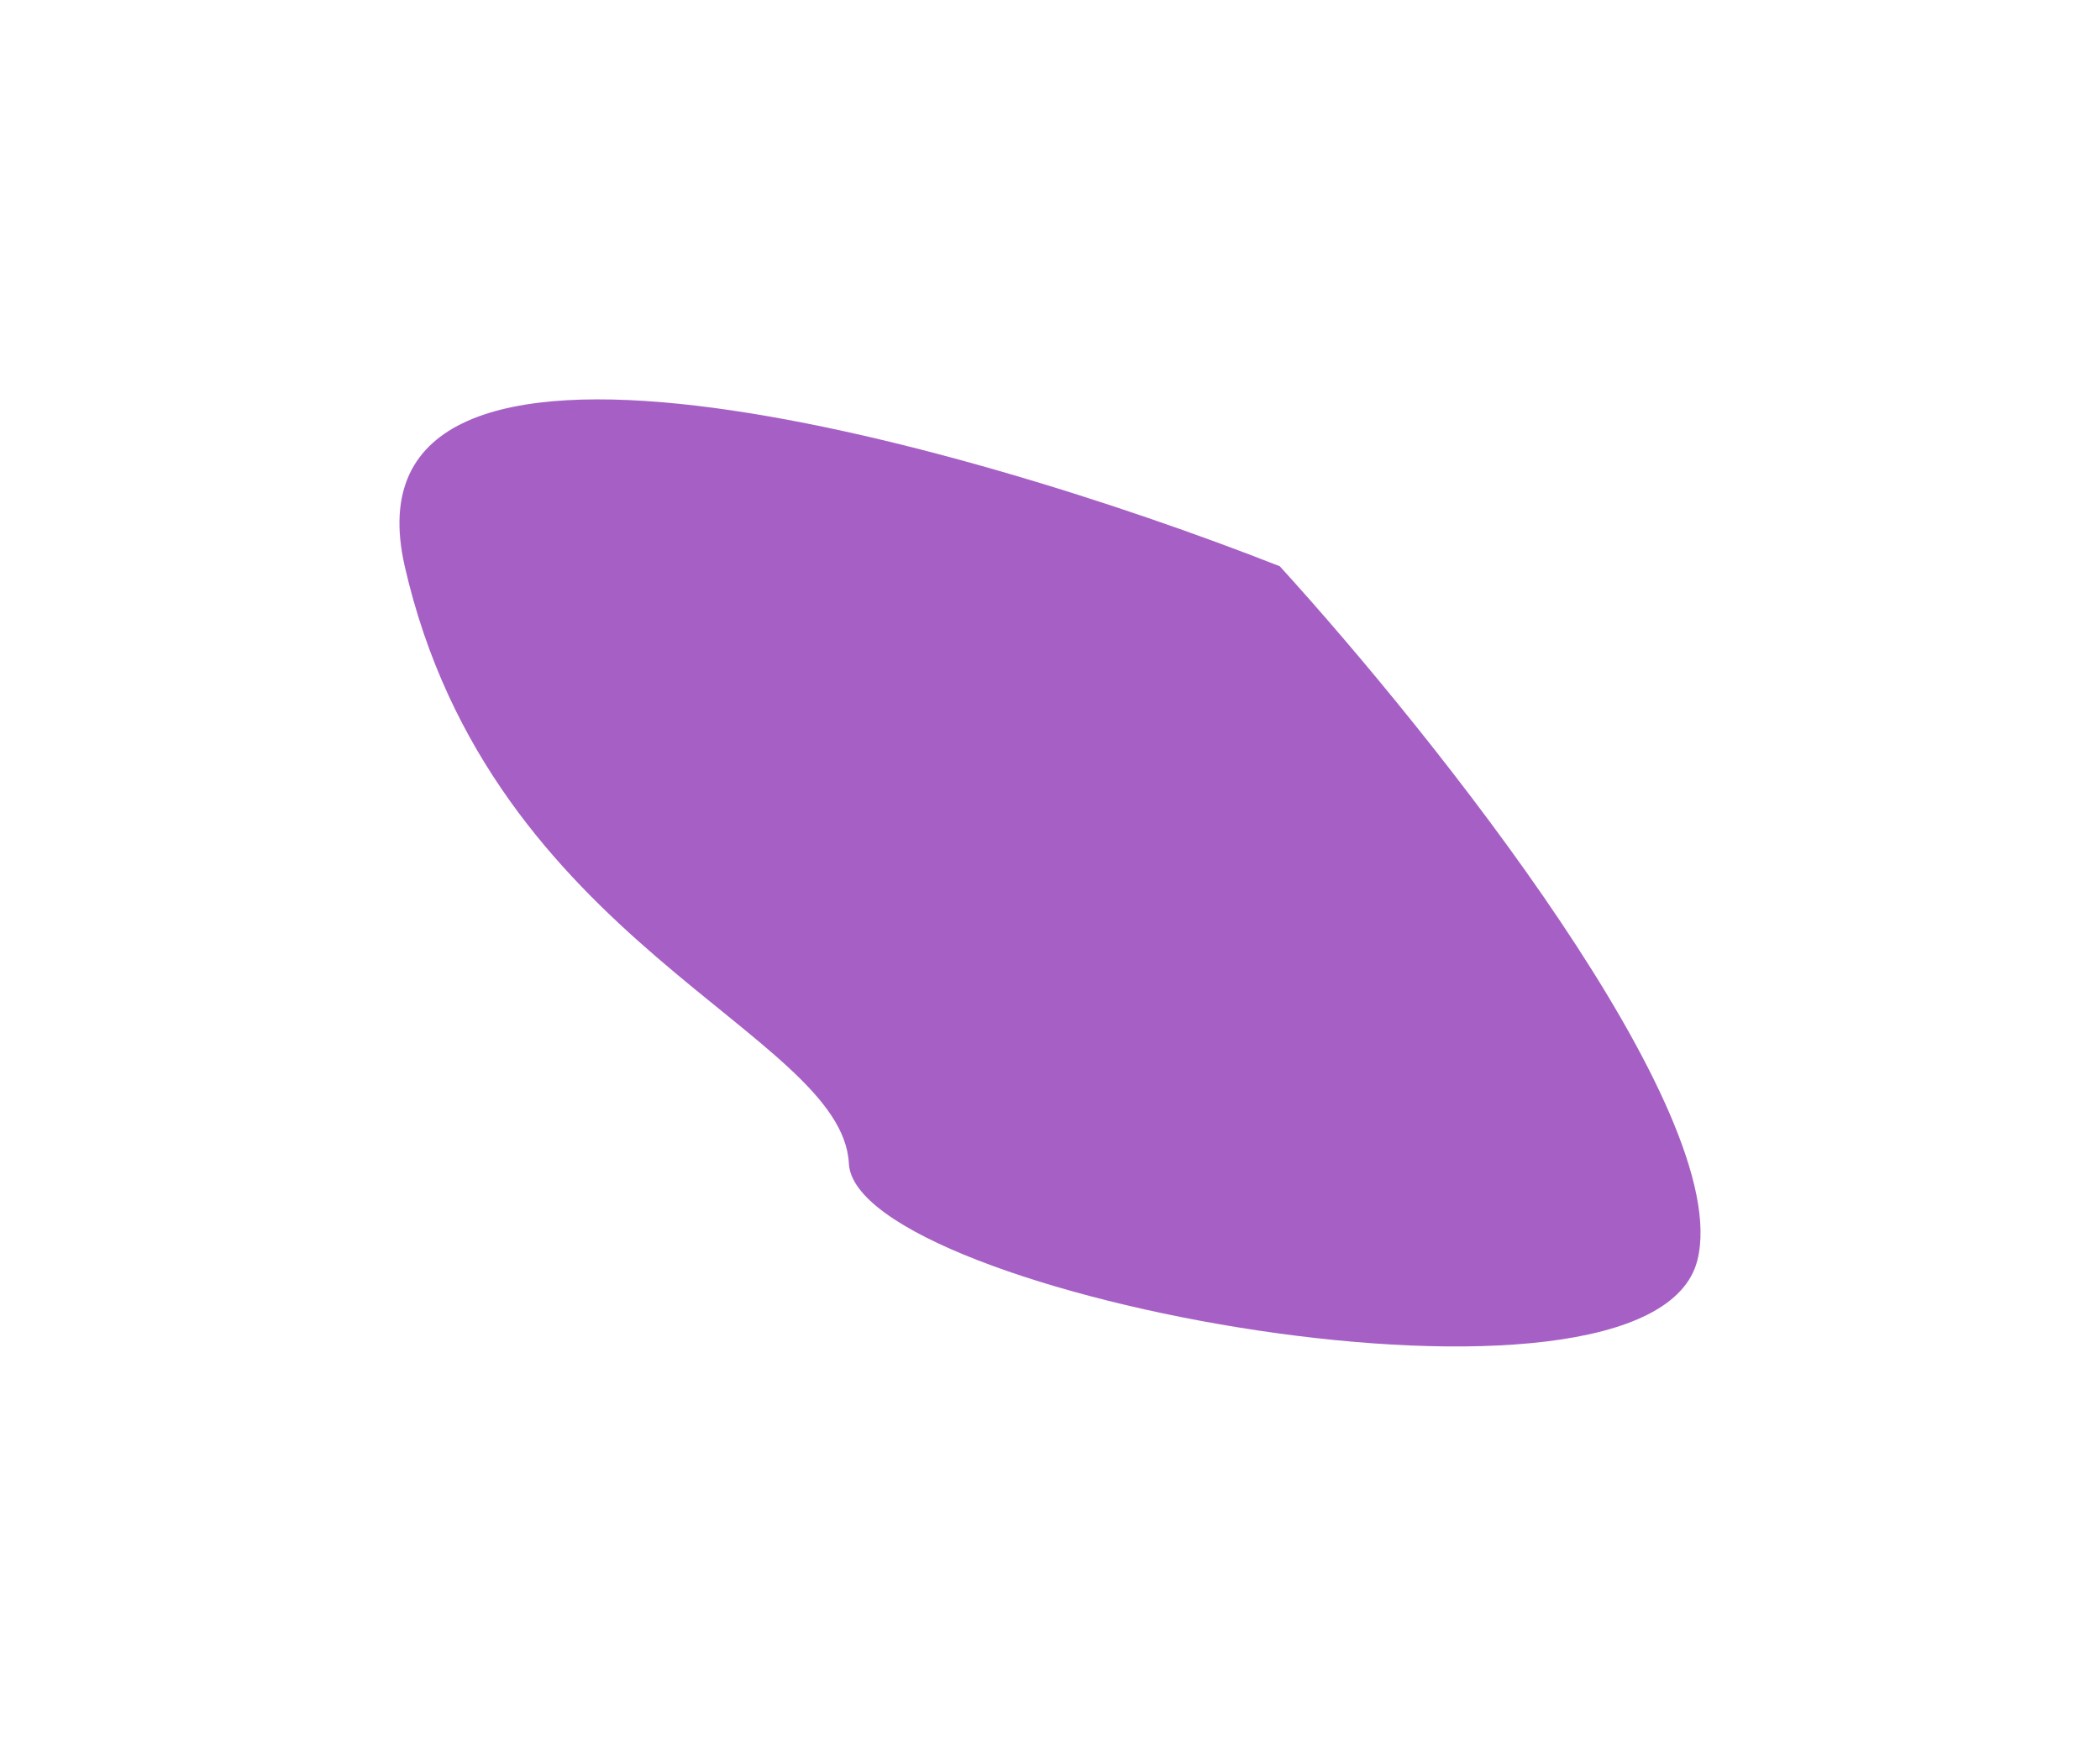
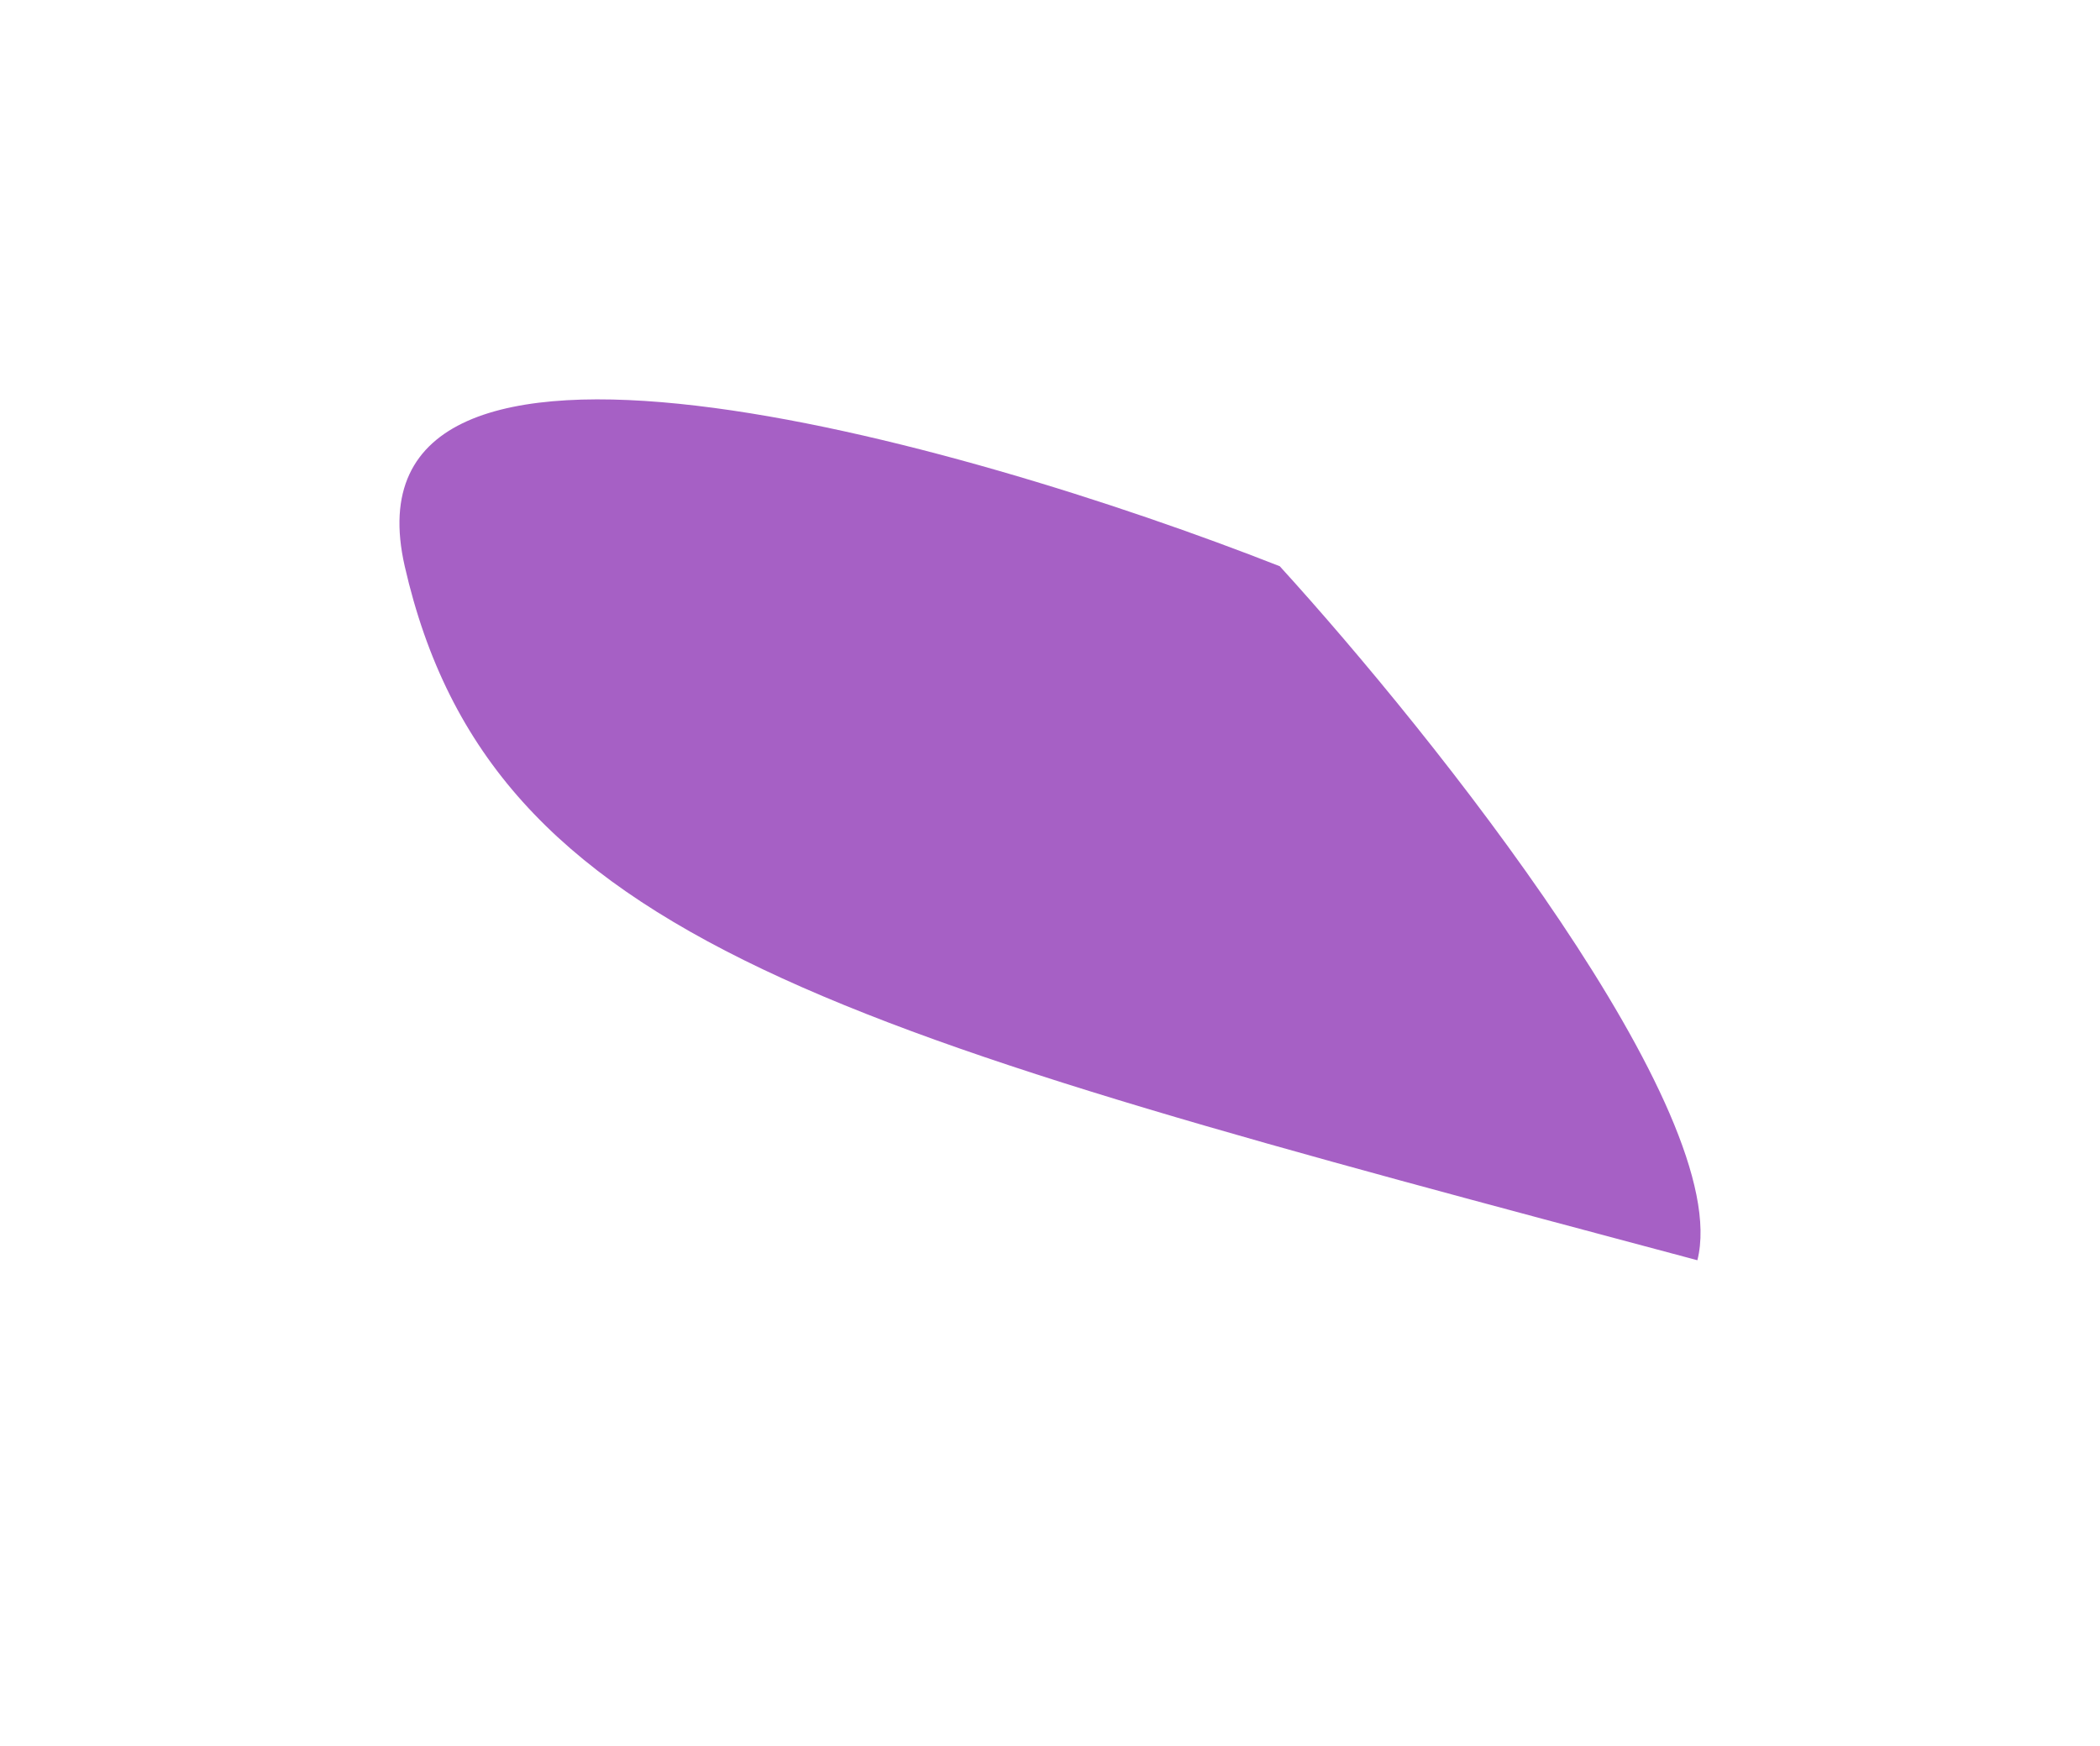
<svg xmlns="http://www.w3.org/2000/svg" width="184" height="153" viewBox="0 0 184 153" fill="none">
  <g filter="url(#filter0_f_2029_687)">
-     <path d="M35.462 49.623C29.422 23.139 84.058 38.588 112.131 49.623C125.684 64.507 151.977 97.51 148.724 110.444C144.658 126.611 74.959 113.523 74.378 101.975C73.797 90.427 43.013 82.728 35.462 49.623Z" fill="#A660C5" />
+     <path d="M35.462 49.623C29.422 23.139 84.058 38.588 112.131 49.623C125.684 64.507 151.977 97.51 148.724 110.444C73.797 90.427 43.013 82.728 35.462 49.623Z" fill="#A660C5" />
  </g>
  <defs>
    <filter id="filter0_f_2029_687" x="0" y="0" width="184" height="153" filterUnits="userSpaceOnUse" color-interpolation-filters="sRGB">
      <feFlood flood-opacity="0" result="BackgroundImageFix" />
      <feBlend mode="normal" in="SourceGraphic" in2="BackgroundImageFix" result="shape" />
      <feGaussianBlur stdDeviation="17.5" result="effect1_foregroundBlur_2029_687" />
    </filter>
  </defs>
</svg>